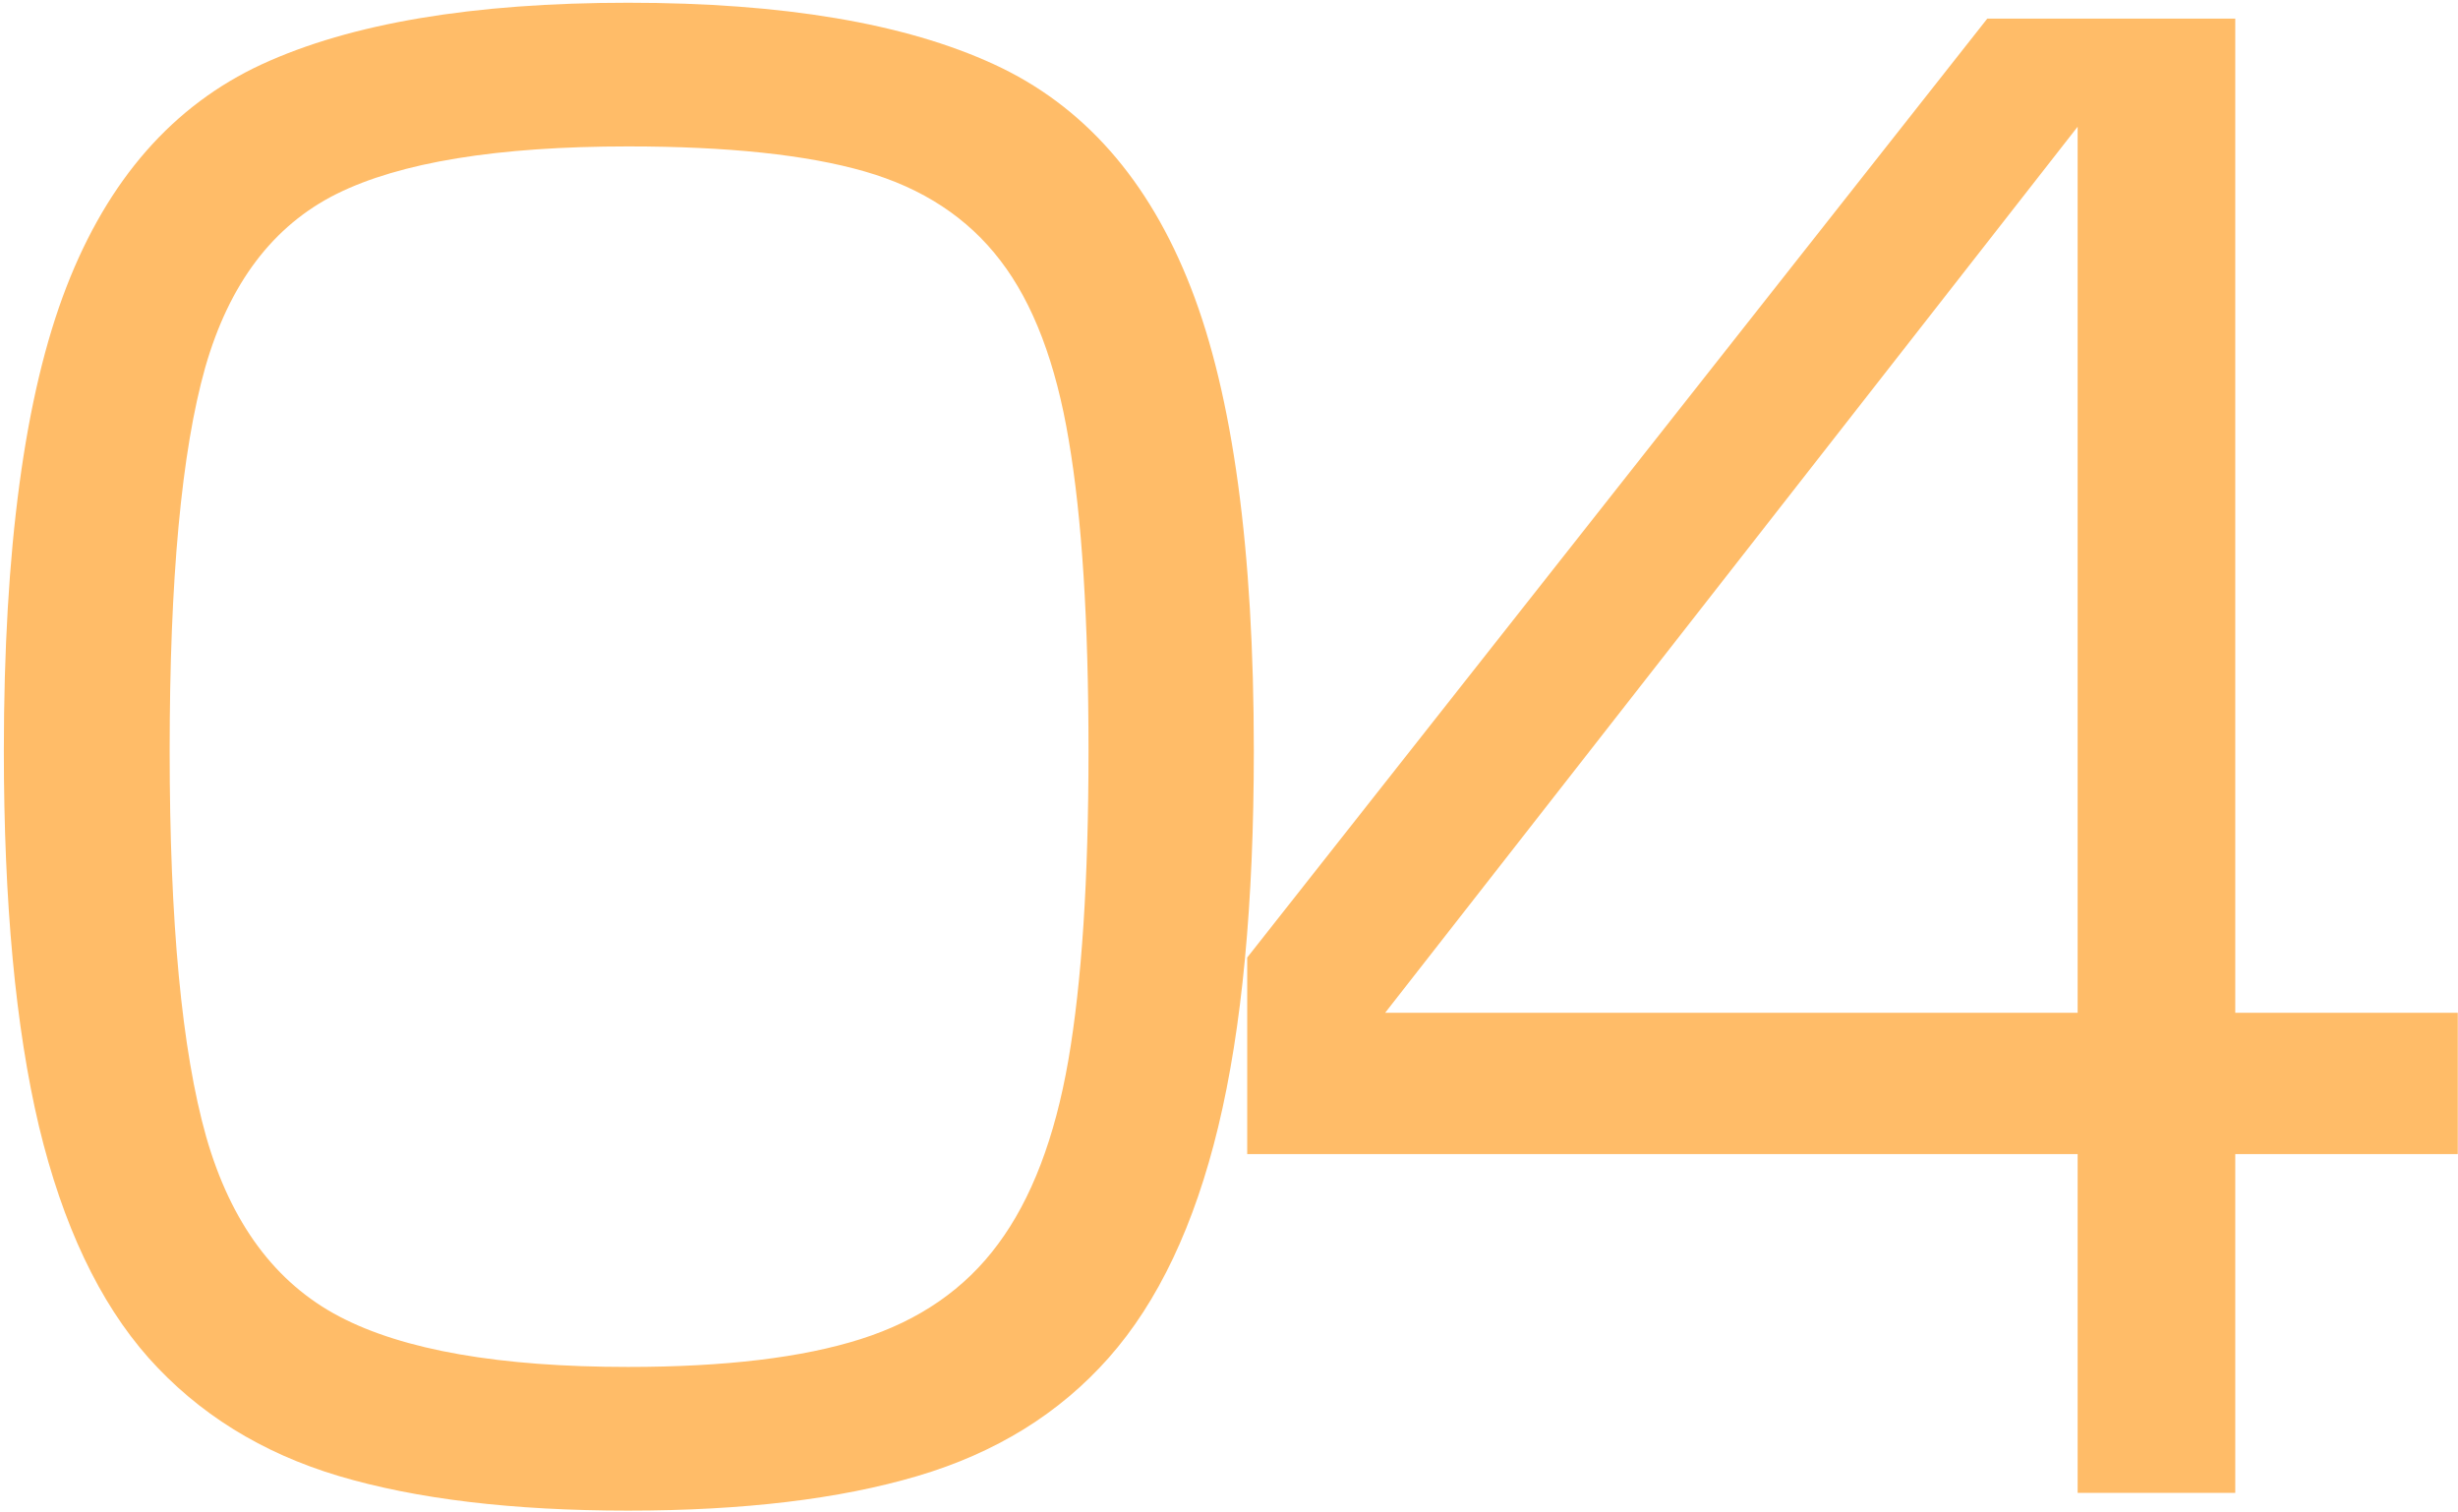
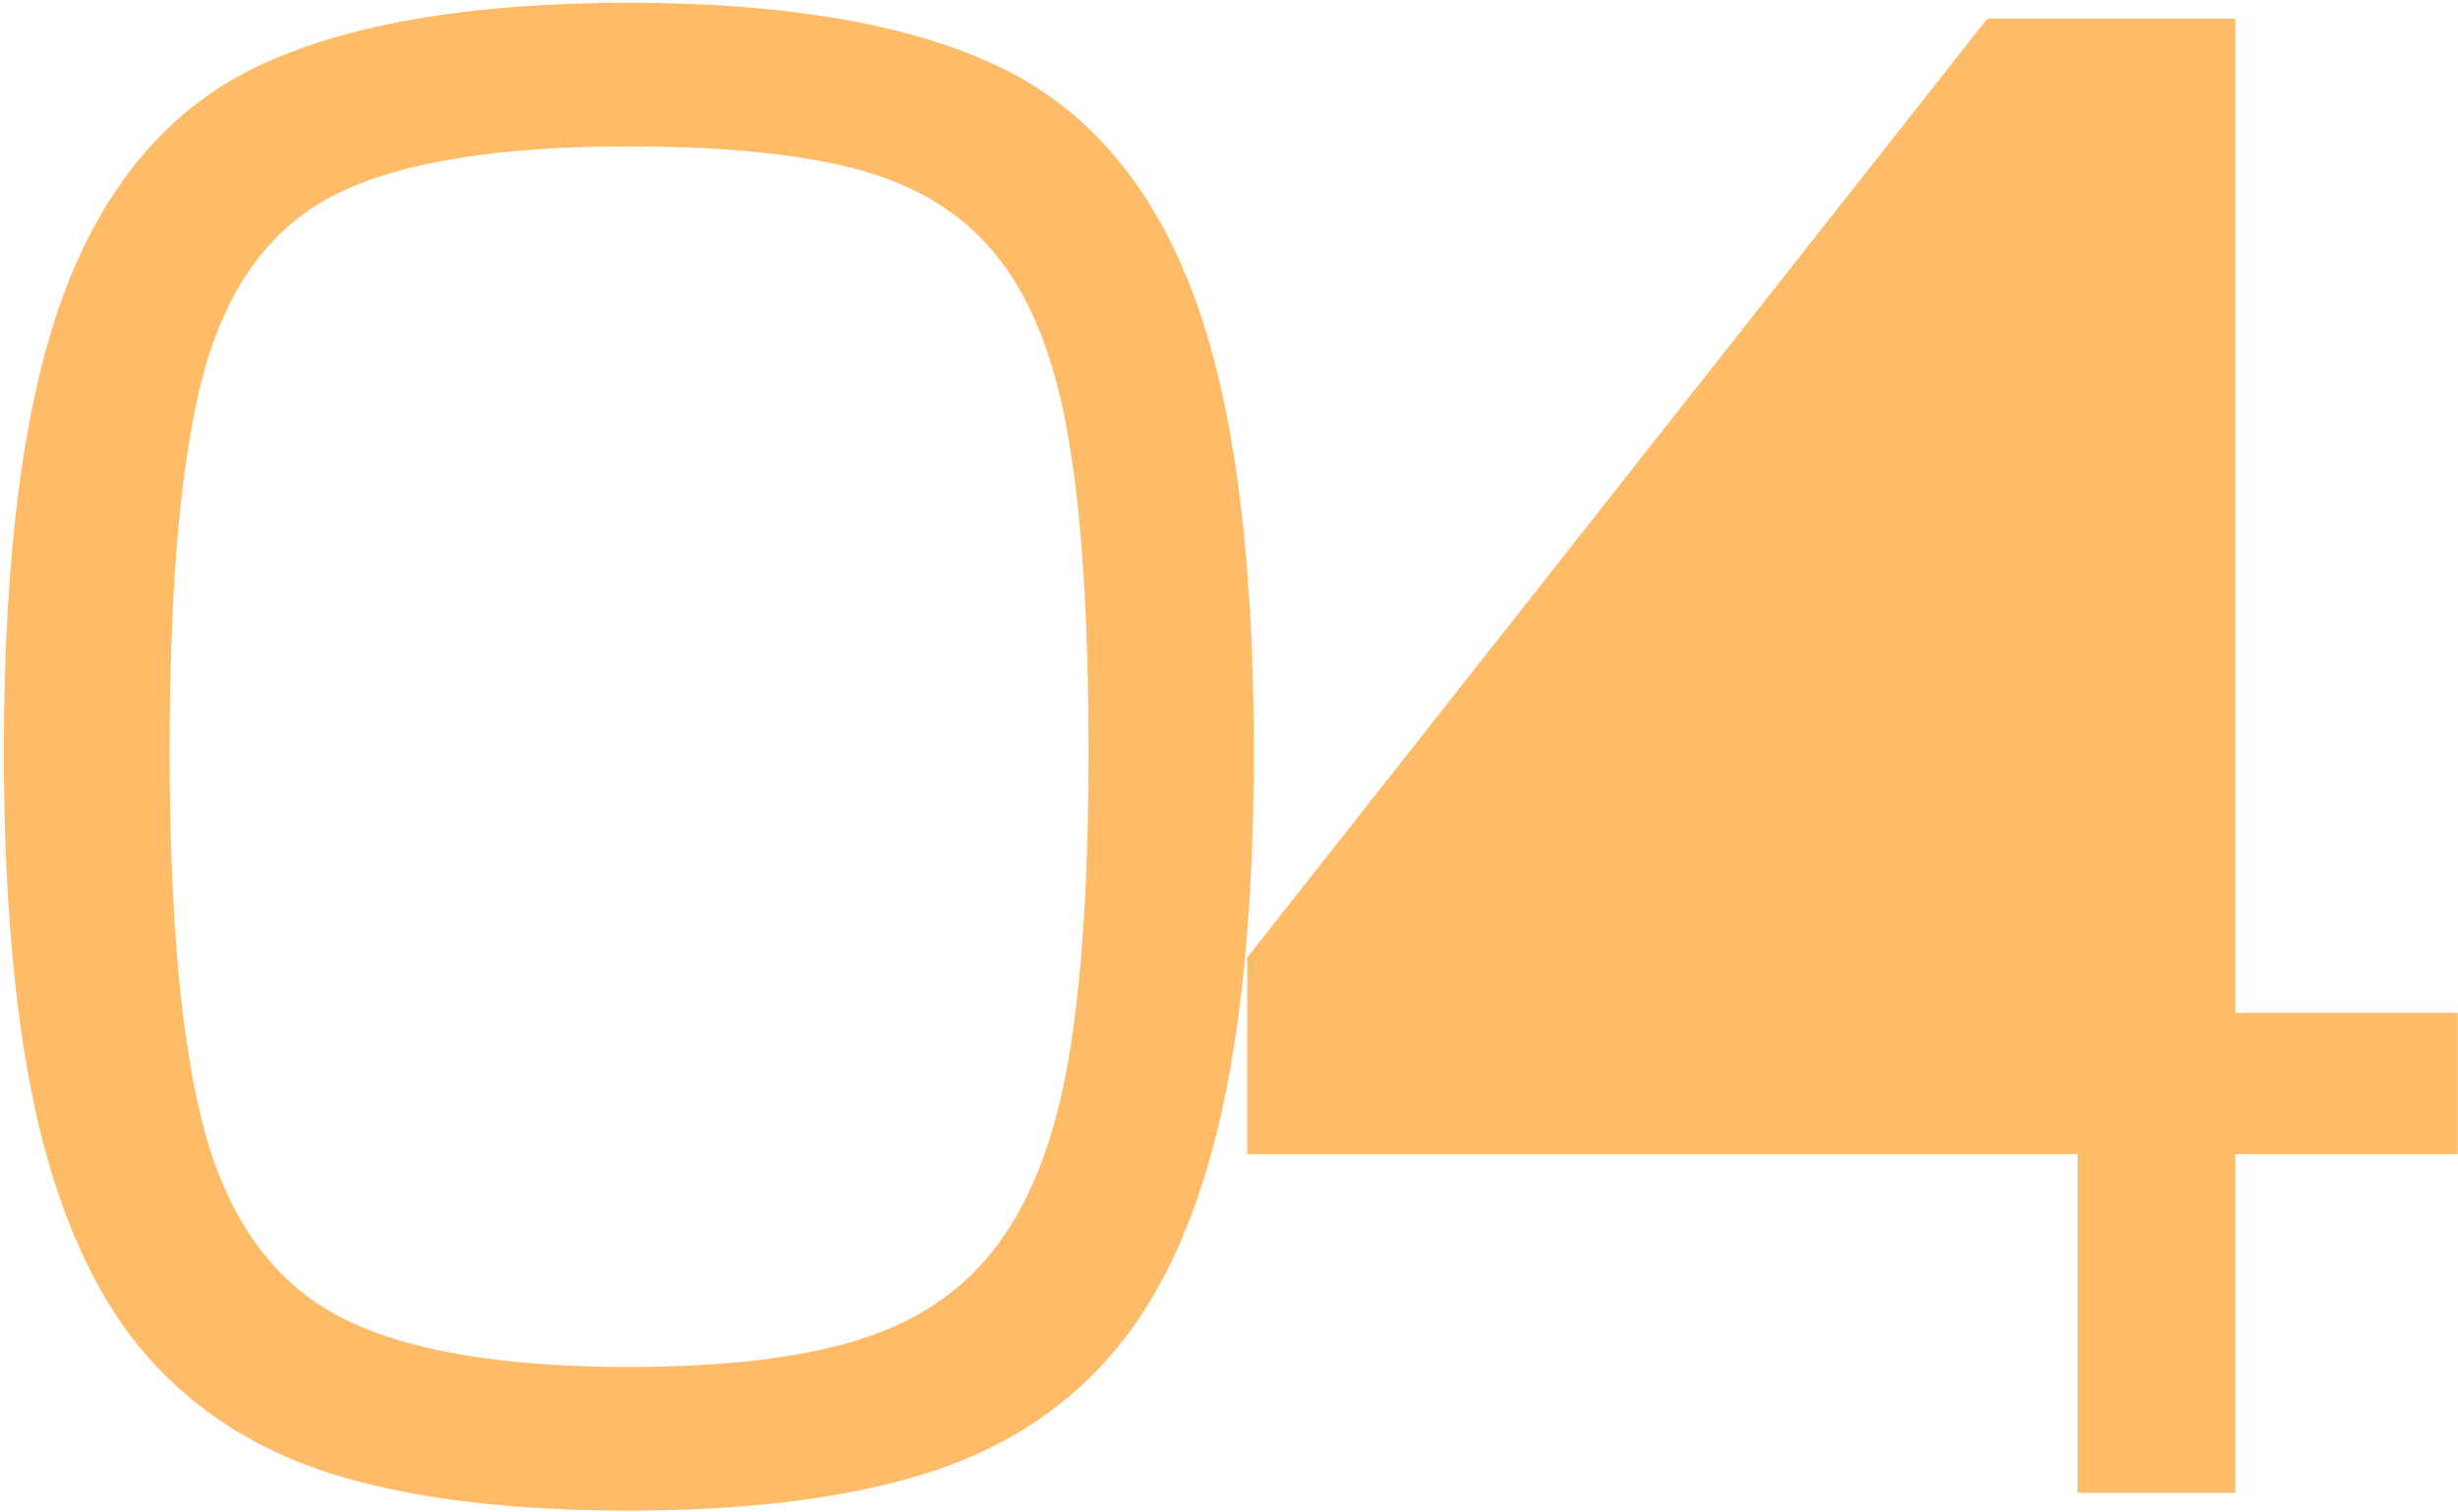
<svg xmlns="http://www.w3.org/2000/svg" width="265" height="163" viewBox="0 0 265 163" fill="none">
-   <path d="M135.176 80.966C135.176 97.373 133.898 110.878 131.342 121.482C128.786 132.086 124.849 140.393 119.529 146.403C114.21 152.413 107.337 156.662 98.909 159.149C90.515 161.635 80.118 162.879 67.718 162.879C55.284 162.879 44.887 161.635 36.528 159.149C28.204 156.662 21.365 152.413 16.011 146.403C10.692 140.393 6.754 132.069 4.198 121.43C1.677 110.792 0.416 97.303 0.416 80.966C0.416 59.239 2.661 42.574 7.151 30.968C11.642 19.362 18.671 11.349 28.238 6.928C37.841 2.506 51.001 0.296 67.718 0.296C84.402 0.296 97.544 2.506 107.147 6.928C116.783 11.349 123.864 19.38 128.389 31.02C132.914 42.625 135.176 59.274 135.176 80.966ZM117.353 80.966C117.353 66.977 116.645 55.82 115.229 47.496C113.848 39.171 111.395 32.712 107.872 28.118C104.349 23.49 99.461 20.278 93.209 18.482C86.958 16.685 78.461 15.787 67.718 15.787C53.626 15.787 43.143 17.497 36.269 20.917C29.43 24.336 24.715 30.571 22.125 39.62C19.569 48.67 18.291 62.452 18.291 80.966C18.291 99.41 19.603 113.278 22.228 122.57C24.888 131.861 29.672 138.32 36.58 141.947C43.488 145.574 53.868 147.387 67.718 147.387C78.15 147.387 86.508 146.386 92.795 144.382C99.116 142.379 104.055 138.959 107.613 134.124C111.205 129.288 113.727 122.691 115.177 114.332C116.628 105.939 117.353 94.816 117.353 80.966ZM240.987 2.006V109.203H264.976V124.435H240.987V160.962H223.993V124.435H134.463V103.244L214.253 2.006H240.987ZM223.993 109.203V13.663L149.333 109.203H223.993Z" fill="#FFBC68" />
+   <path d="M135.176 80.966C135.176 97.373 133.898 110.878 131.342 121.482C128.786 132.086 124.849 140.393 119.529 146.403C114.21 152.413 107.337 156.662 98.909 159.149C90.515 161.635 80.118 162.879 67.718 162.879C55.284 162.879 44.887 161.635 36.528 159.149C28.204 156.662 21.365 152.413 16.011 146.403C10.692 140.393 6.754 132.069 4.198 121.43C1.677 110.792 0.416 97.303 0.416 80.966C0.416 59.239 2.661 42.574 7.151 30.968C11.642 19.362 18.671 11.349 28.238 6.928C37.841 2.506 51.001 0.296 67.718 0.296C84.402 0.296 97.544 2.506 107.147 6.928C116.783 11.349 123.864 19.38 128.389 31.02C132.914 42.625 135.176 59.274 135.176 80.966ZM117.353 80.966C117.353 66.977 116.645 55.82 115.229 47.496C113.848 39.171 111.395 32.712 107.872 28.118C104.349 23.49 99.461 20.278 93.209 18.482C86.958 16.685 78.461 15.787 67.718 15.787C53.626 15.787 43.143 17.497 36.269 20.917C29.43 24.336 24.715 30.571 22.125 39.62C19.569 48.67 18.291 62.452 18.291 80.966C18.291 99.41 19.603 113.278 22.228 122.57C24.888 131.861 29.672 138.32 36.58 141.947C43.488 145.574 53.868 147.387 67.718 147.387C78.15 147.387 86.508 146.386 92.795 144.382C99.116 142.379 104.055 138.959 107.613 134.124C111.205 129.288 113.727 122.691 115.177 114.332C116.628 105.939 117.353 94.816 117.353 80.966ZM240.987 2.006V109.203H264.976V124.435H240.987V160.962H223.993V124.435H134.463V103.244L214.253 2.006H240.987ZM223.993 109.203V13.663H223.993Z" fill="#FFBC68" />
</svg>